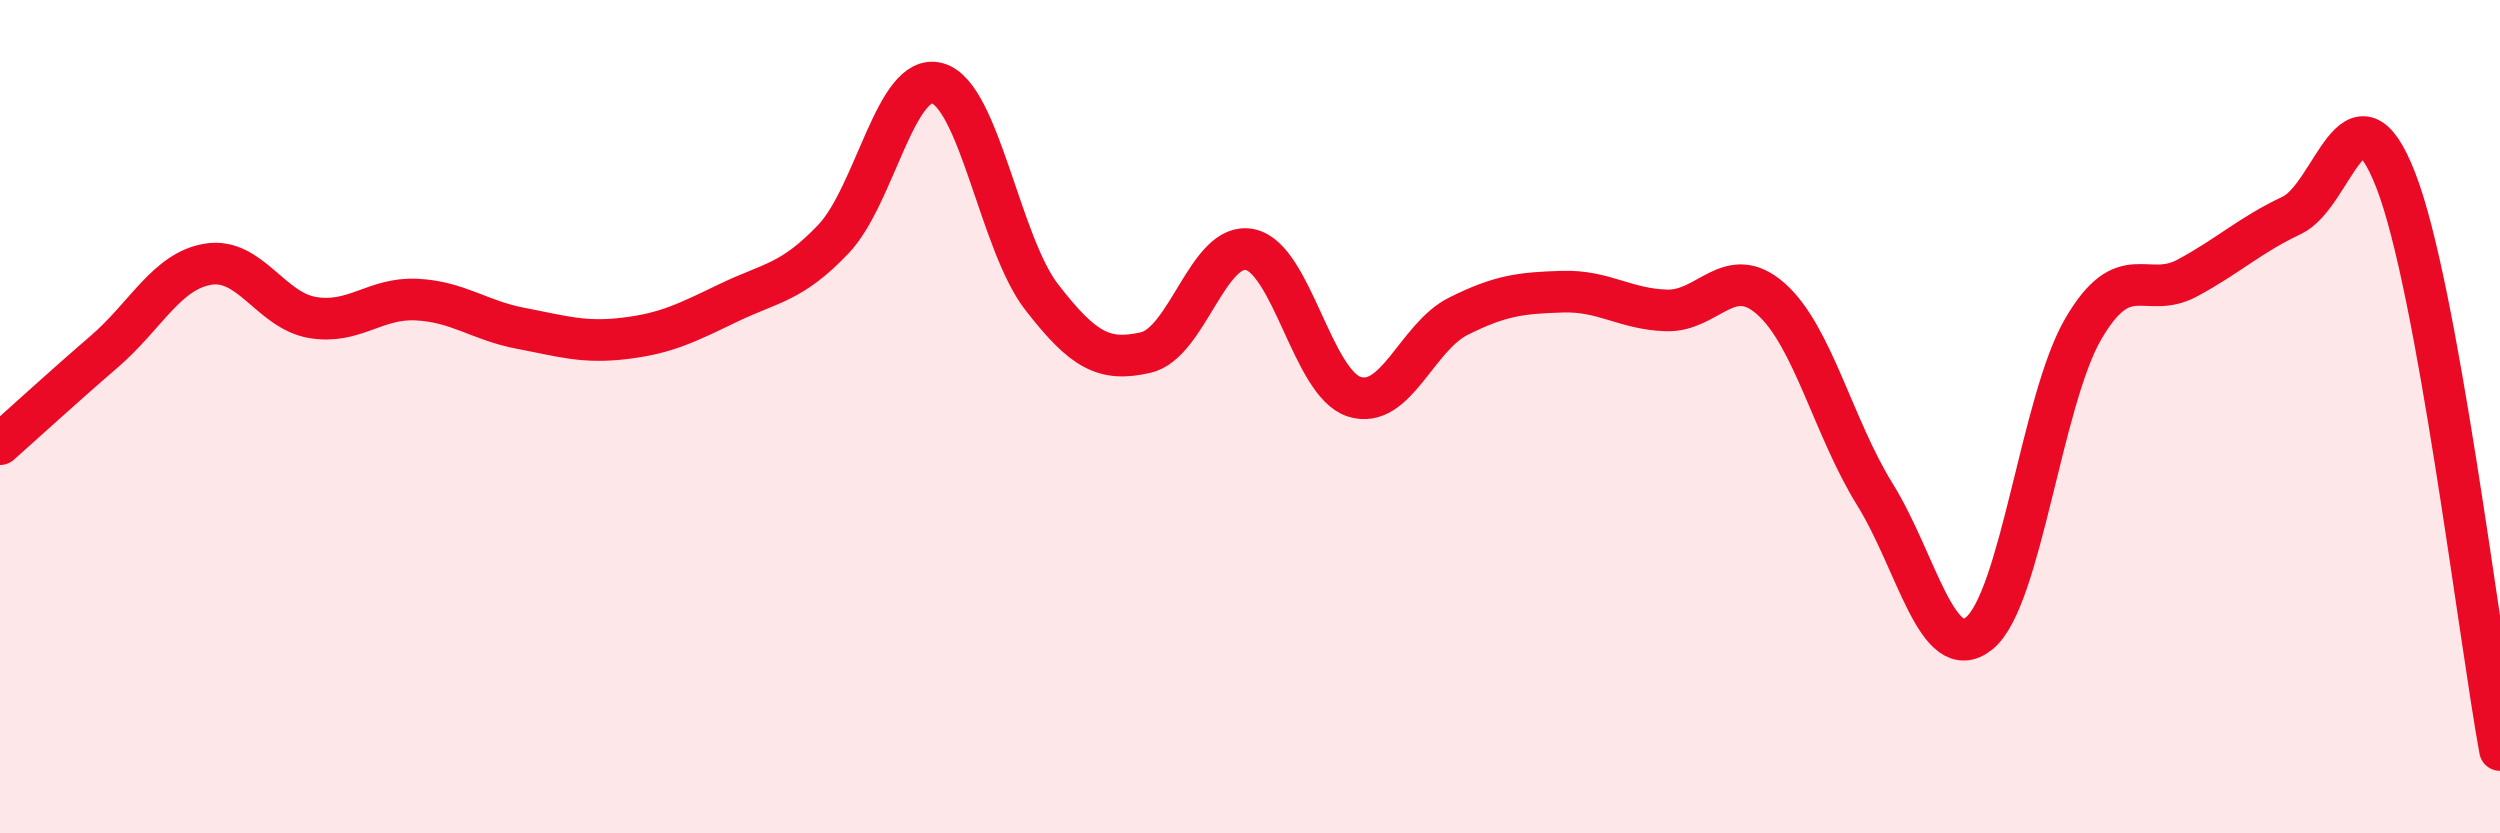
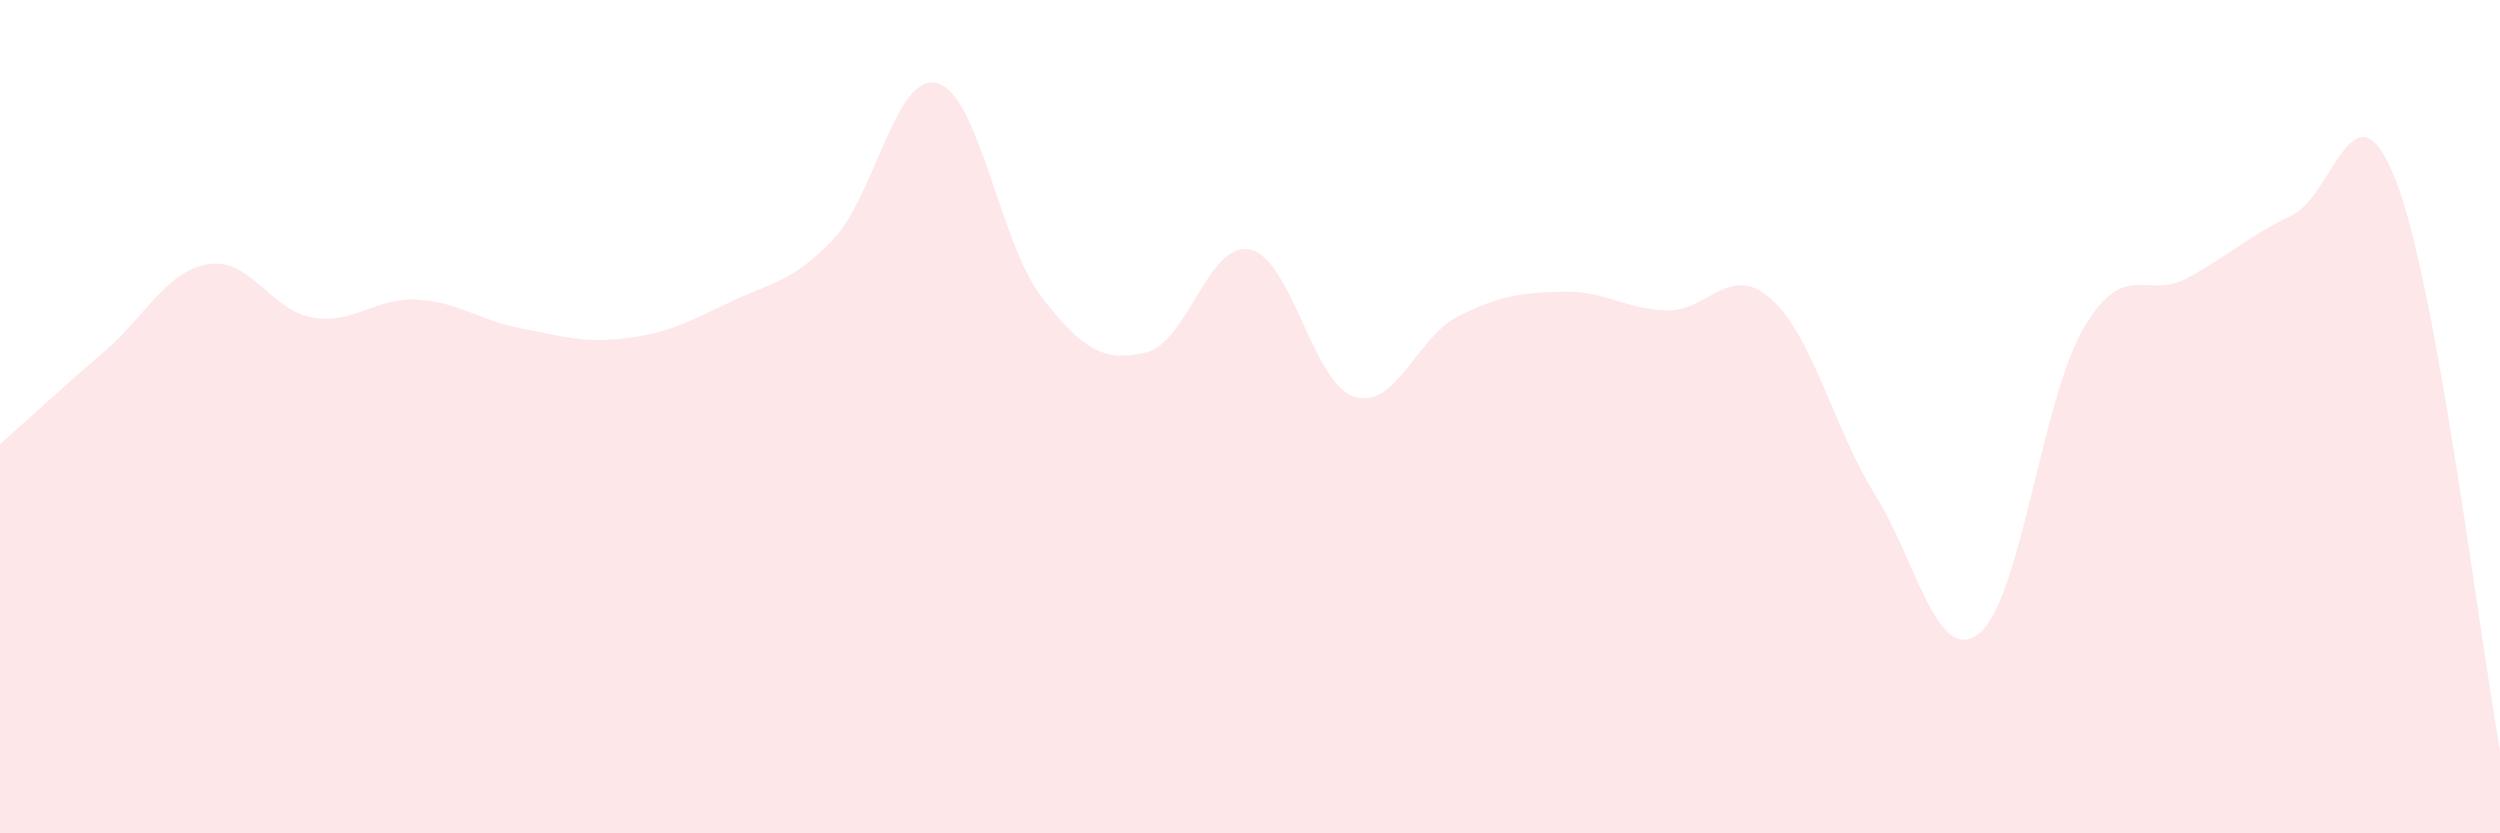
<svg xmlns="http://www.w3.org/2000/svg" width="60" height="20" viewBox="0 0 60 20">
  <path d="M 0,10.66 C 0.5,10.22 1.5,9.3 2.5,8.44 C 3.5,7.58 4,6.5 5,6.34 C 6,6.18 6.5,7.45 7.5,7.62 C 8.5,7.79 9,7.14 10,7.19 C 11,7.24 11.5,7.69 12.5,7.88 C 13.5,8.07 14,8.24 15,8.12 C 16,8 16.5,7.74 17.5,7.26 C 18.5,6.78 19,6.79 20,5.74 C 21,4.69 21.5,1.72 22.5,2 C 23.5,2.28 24,5.84 25,7.13 C 26,8.42 26.5,8.69 27.5,8.46 C 28.5,8.23 29,5.78 30,5.99 C 31,6.2 31.5,9.2 32.5,9.52 C 33.5,9.84 34,8.09 35,7.59 C 36,7.09 36.5,7.03 37.5,7 C 38.5,6.97 39,7.42 40,7.45 C 41,7.48 41.5,6.29 42.5,7.17 C 43.5,8.05 44,10.26 45,11.87 C 46,13.48 46.5,16 47.5,15.2 C 48.5,14.4 49,9.6 50,7.89 C 51,6.18 51.5,7.21 52.5,6.67 C 53.5,6.13 54,5.64 55,5.17 C 56,4.7 56.5,1.76 57.5,4.33 C 58.5,6.9 59.5,15.27 60,18L60 20L0 20Z" fill="#EB0A25" opacity="0.1" stroke-linecap="round" stroke-linejoin="round" />
-   <path d="M 0,10.66 C 0.5,10.22 1.5,9.3 2.5,8.44 C 3.5,7.58 4,6.5 5,6.34 C 6,6.18 6.5,7.45 7.5,7.62 C 8.5,7.79 9,7.14 10,7.19 C 11,7.24 11.5,7.69 12.5,7.88 C 13.5,8.07 14,8.24 15,8.12 C 16,8 16.5,7.74 17.5,7.26 C 18.5,6.78 19,6.79 20,5.74 C 21,4.69 21.5,1.72 22.5,2 C 23.5,2.28 24,5.84 25,7.13 C 26,8.42 26.5,8.69 27.5,8.46 C 28.5,8.23 29,5.78 30,5.99 C 31,6.2 31.5,9.2 32.5,9.52 C 33.5,9.84 34,8.09 35,7.59 C 36,7.09 36.5,7.03 37.5,7 C 38.5,6.97 39,7.42 40,7.45 C 41,7.48 41.5,6.29 42.5,7.17 C 43.5,8.05 44,10.26 45,11.87 C 46,13.48 46.5,16 47.5,15.2 C 48.5,14.4 49,9.6 50,7.89 C 51,6.18 51.5,7.21 52.5,6.67 C 53.5,6.13 54,5.64 55,5.17 C 56,4.7 56.5,1.76 57.5,4.33 C 58.5,6.9 59.5,15.27 60,18" stroke="#EB0A25" stroke-width="1" fill="none" stroke-linecap="round" stroke-linejoin="round" />
</svg>